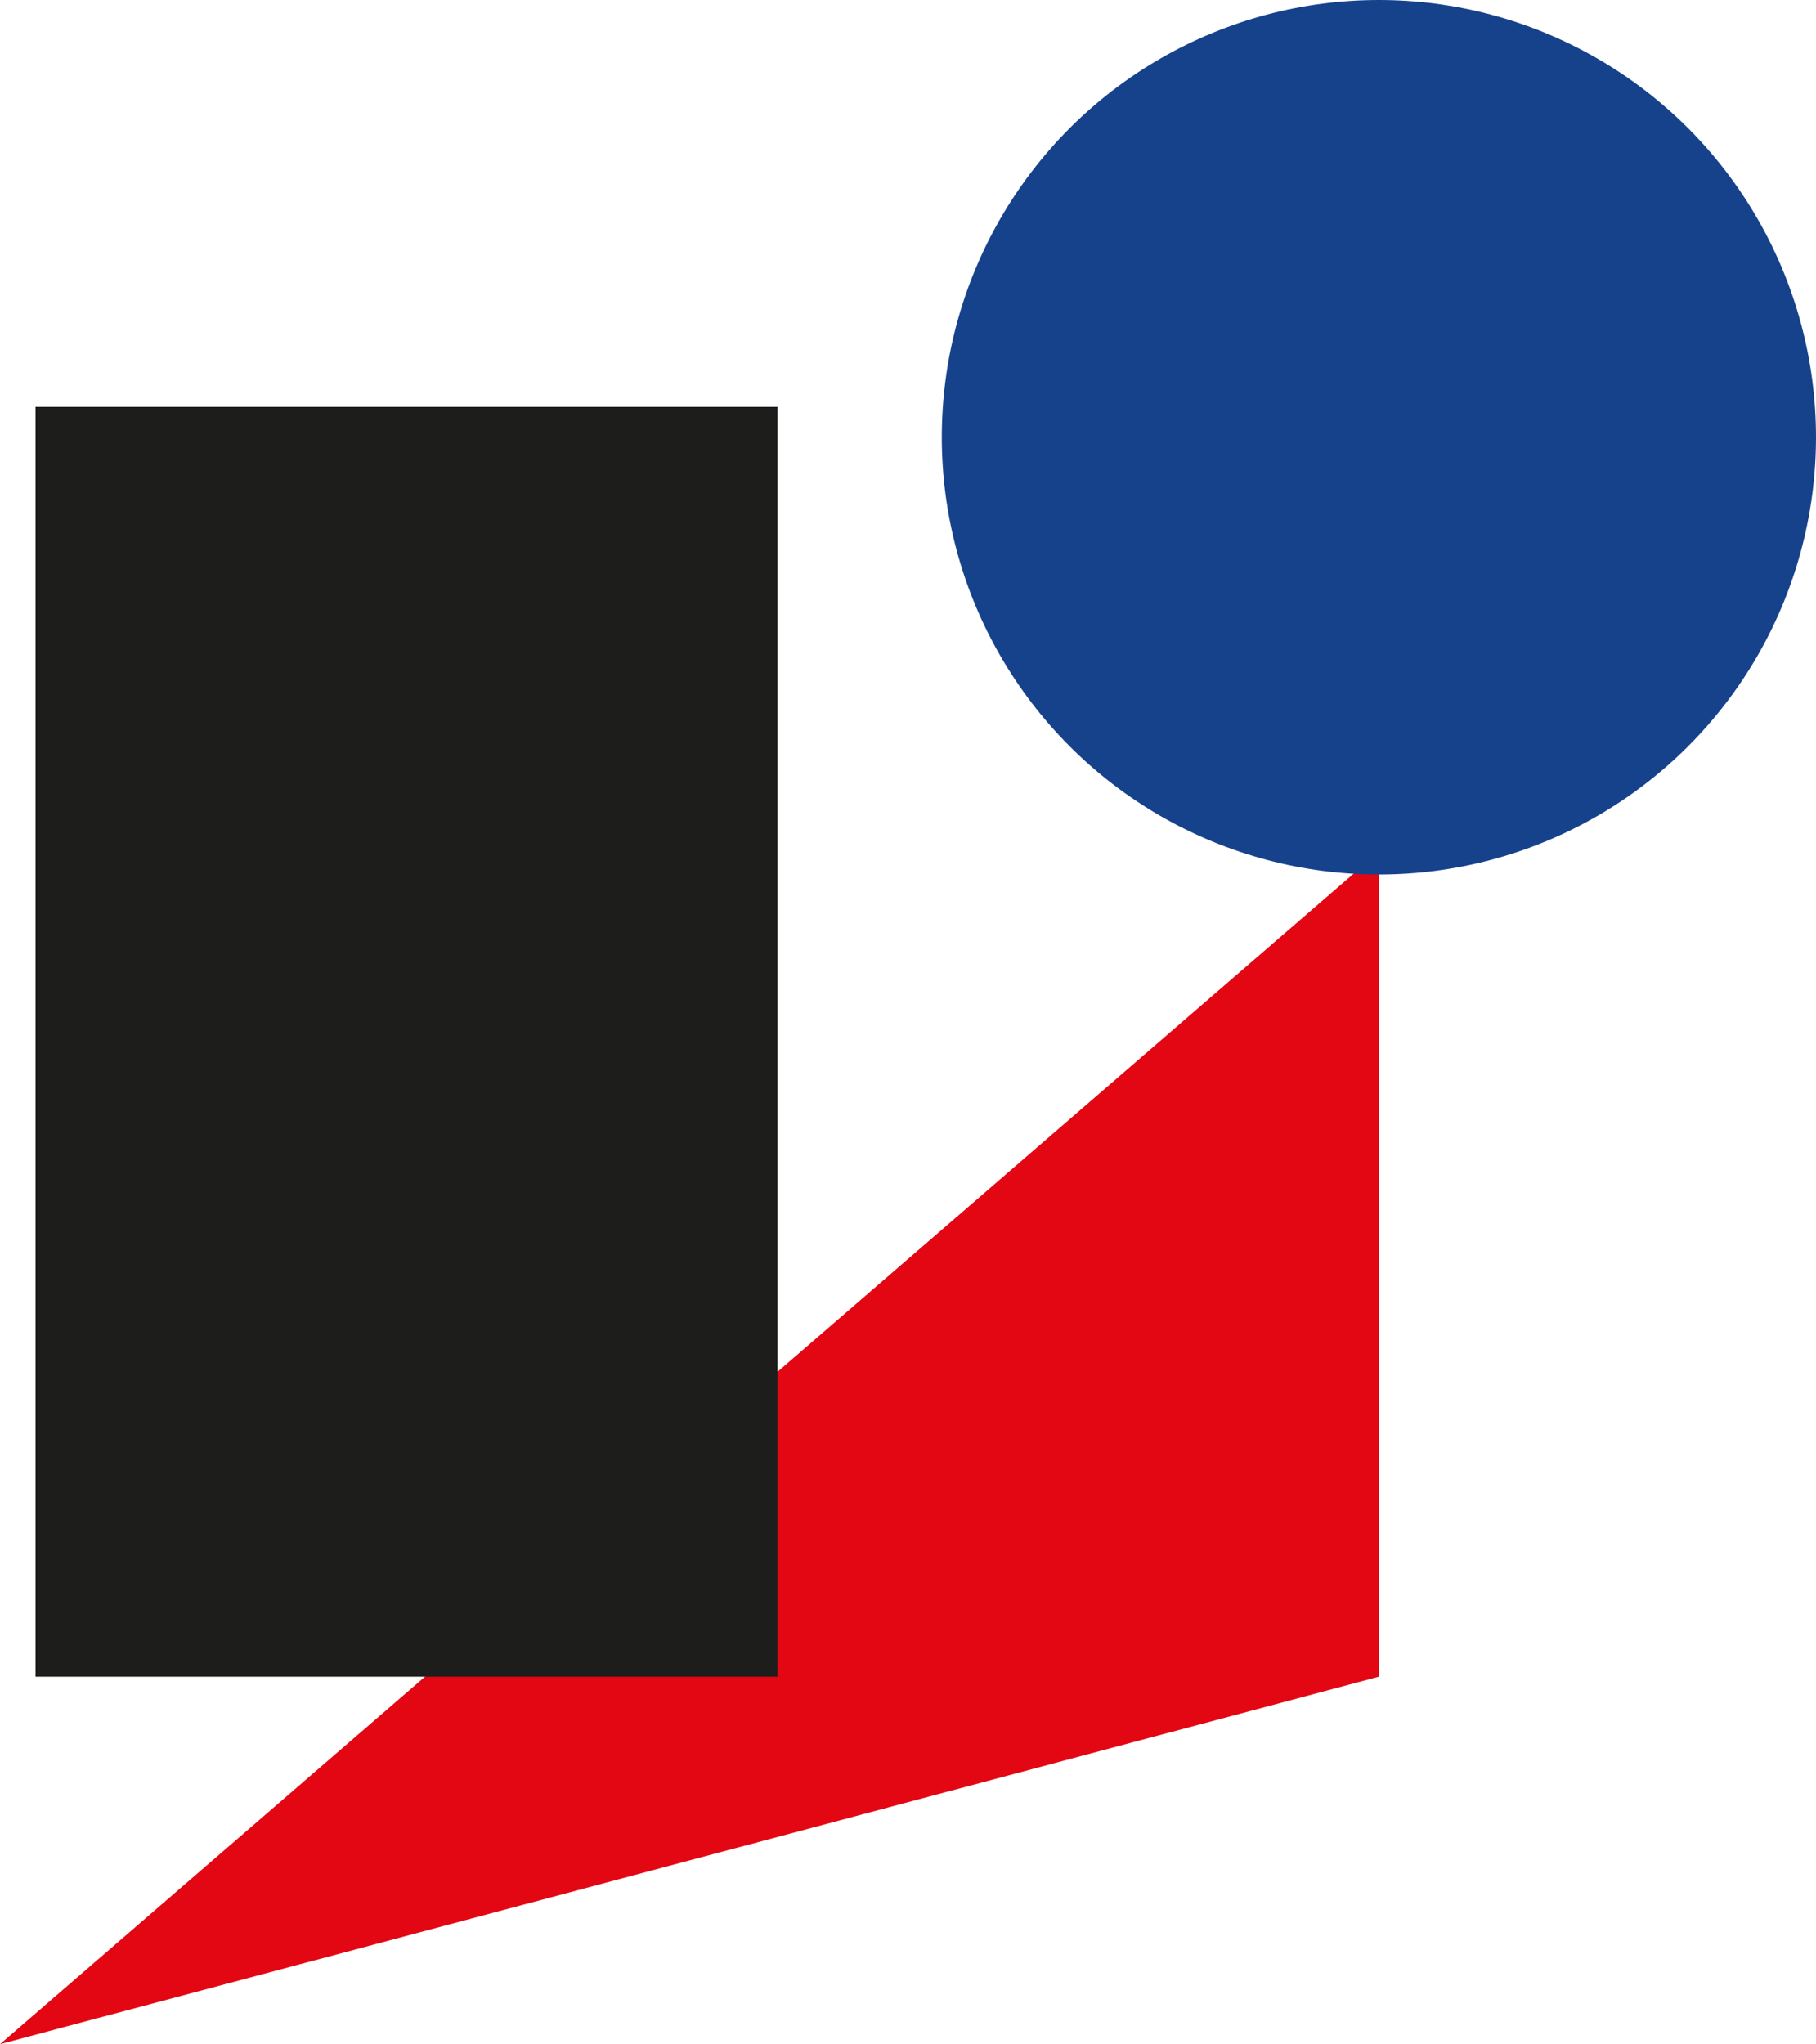
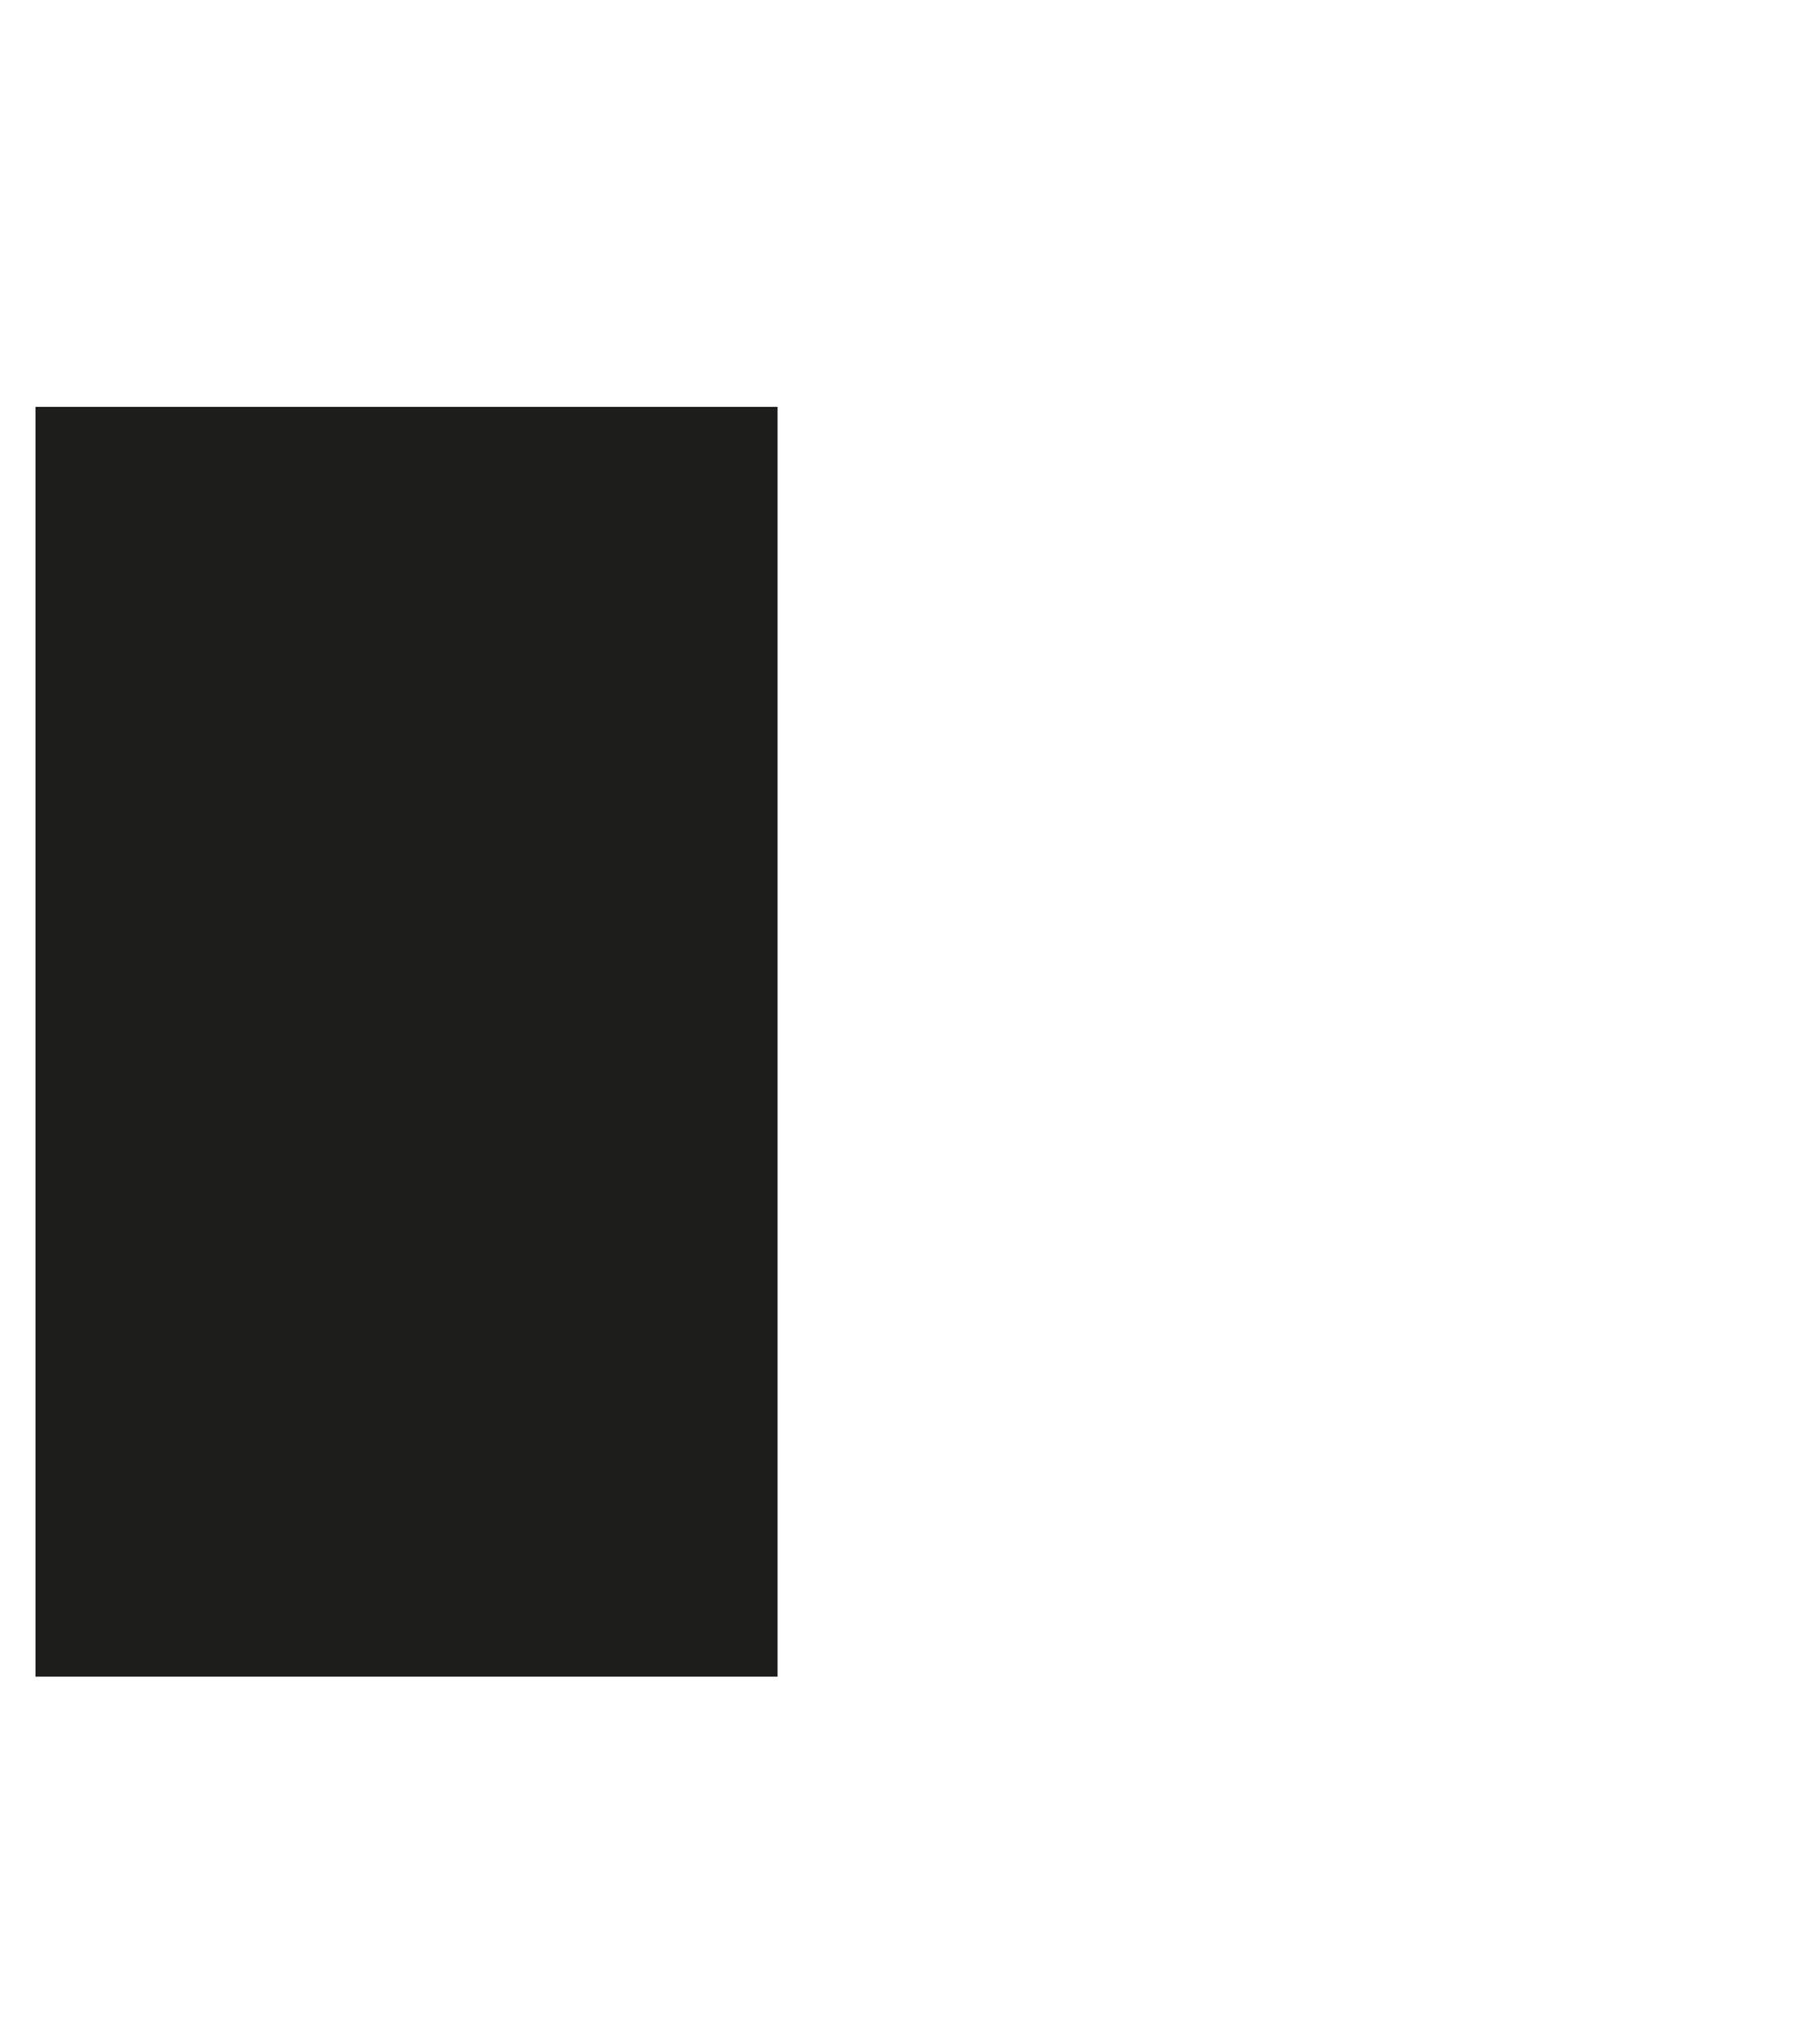
<svg xmlns="http://www.w3.org/2000/svg" id="Ebene_2" data-name="Ebene 2" viewBox="0 0 42.46 47.78">
  <defs>
    <style>.cls-1{fill:#e30613;}.cls-2{fill:#16428c;}.cls-3{fill:#1d1d1b;}</style>
  </defs>
  <title>hense_logo</title>
-   <polygon class="cls-1" points="0 47.78 32.24 19.91 32.24 39.19 0 47.78" />
-   <circle class="cls-2" cx="32.24" cy="10.22" r="10.22" />
  <rect class="cls-3" x="0.83" y="9.51" width="17.35" height="29.68" />
</svg>